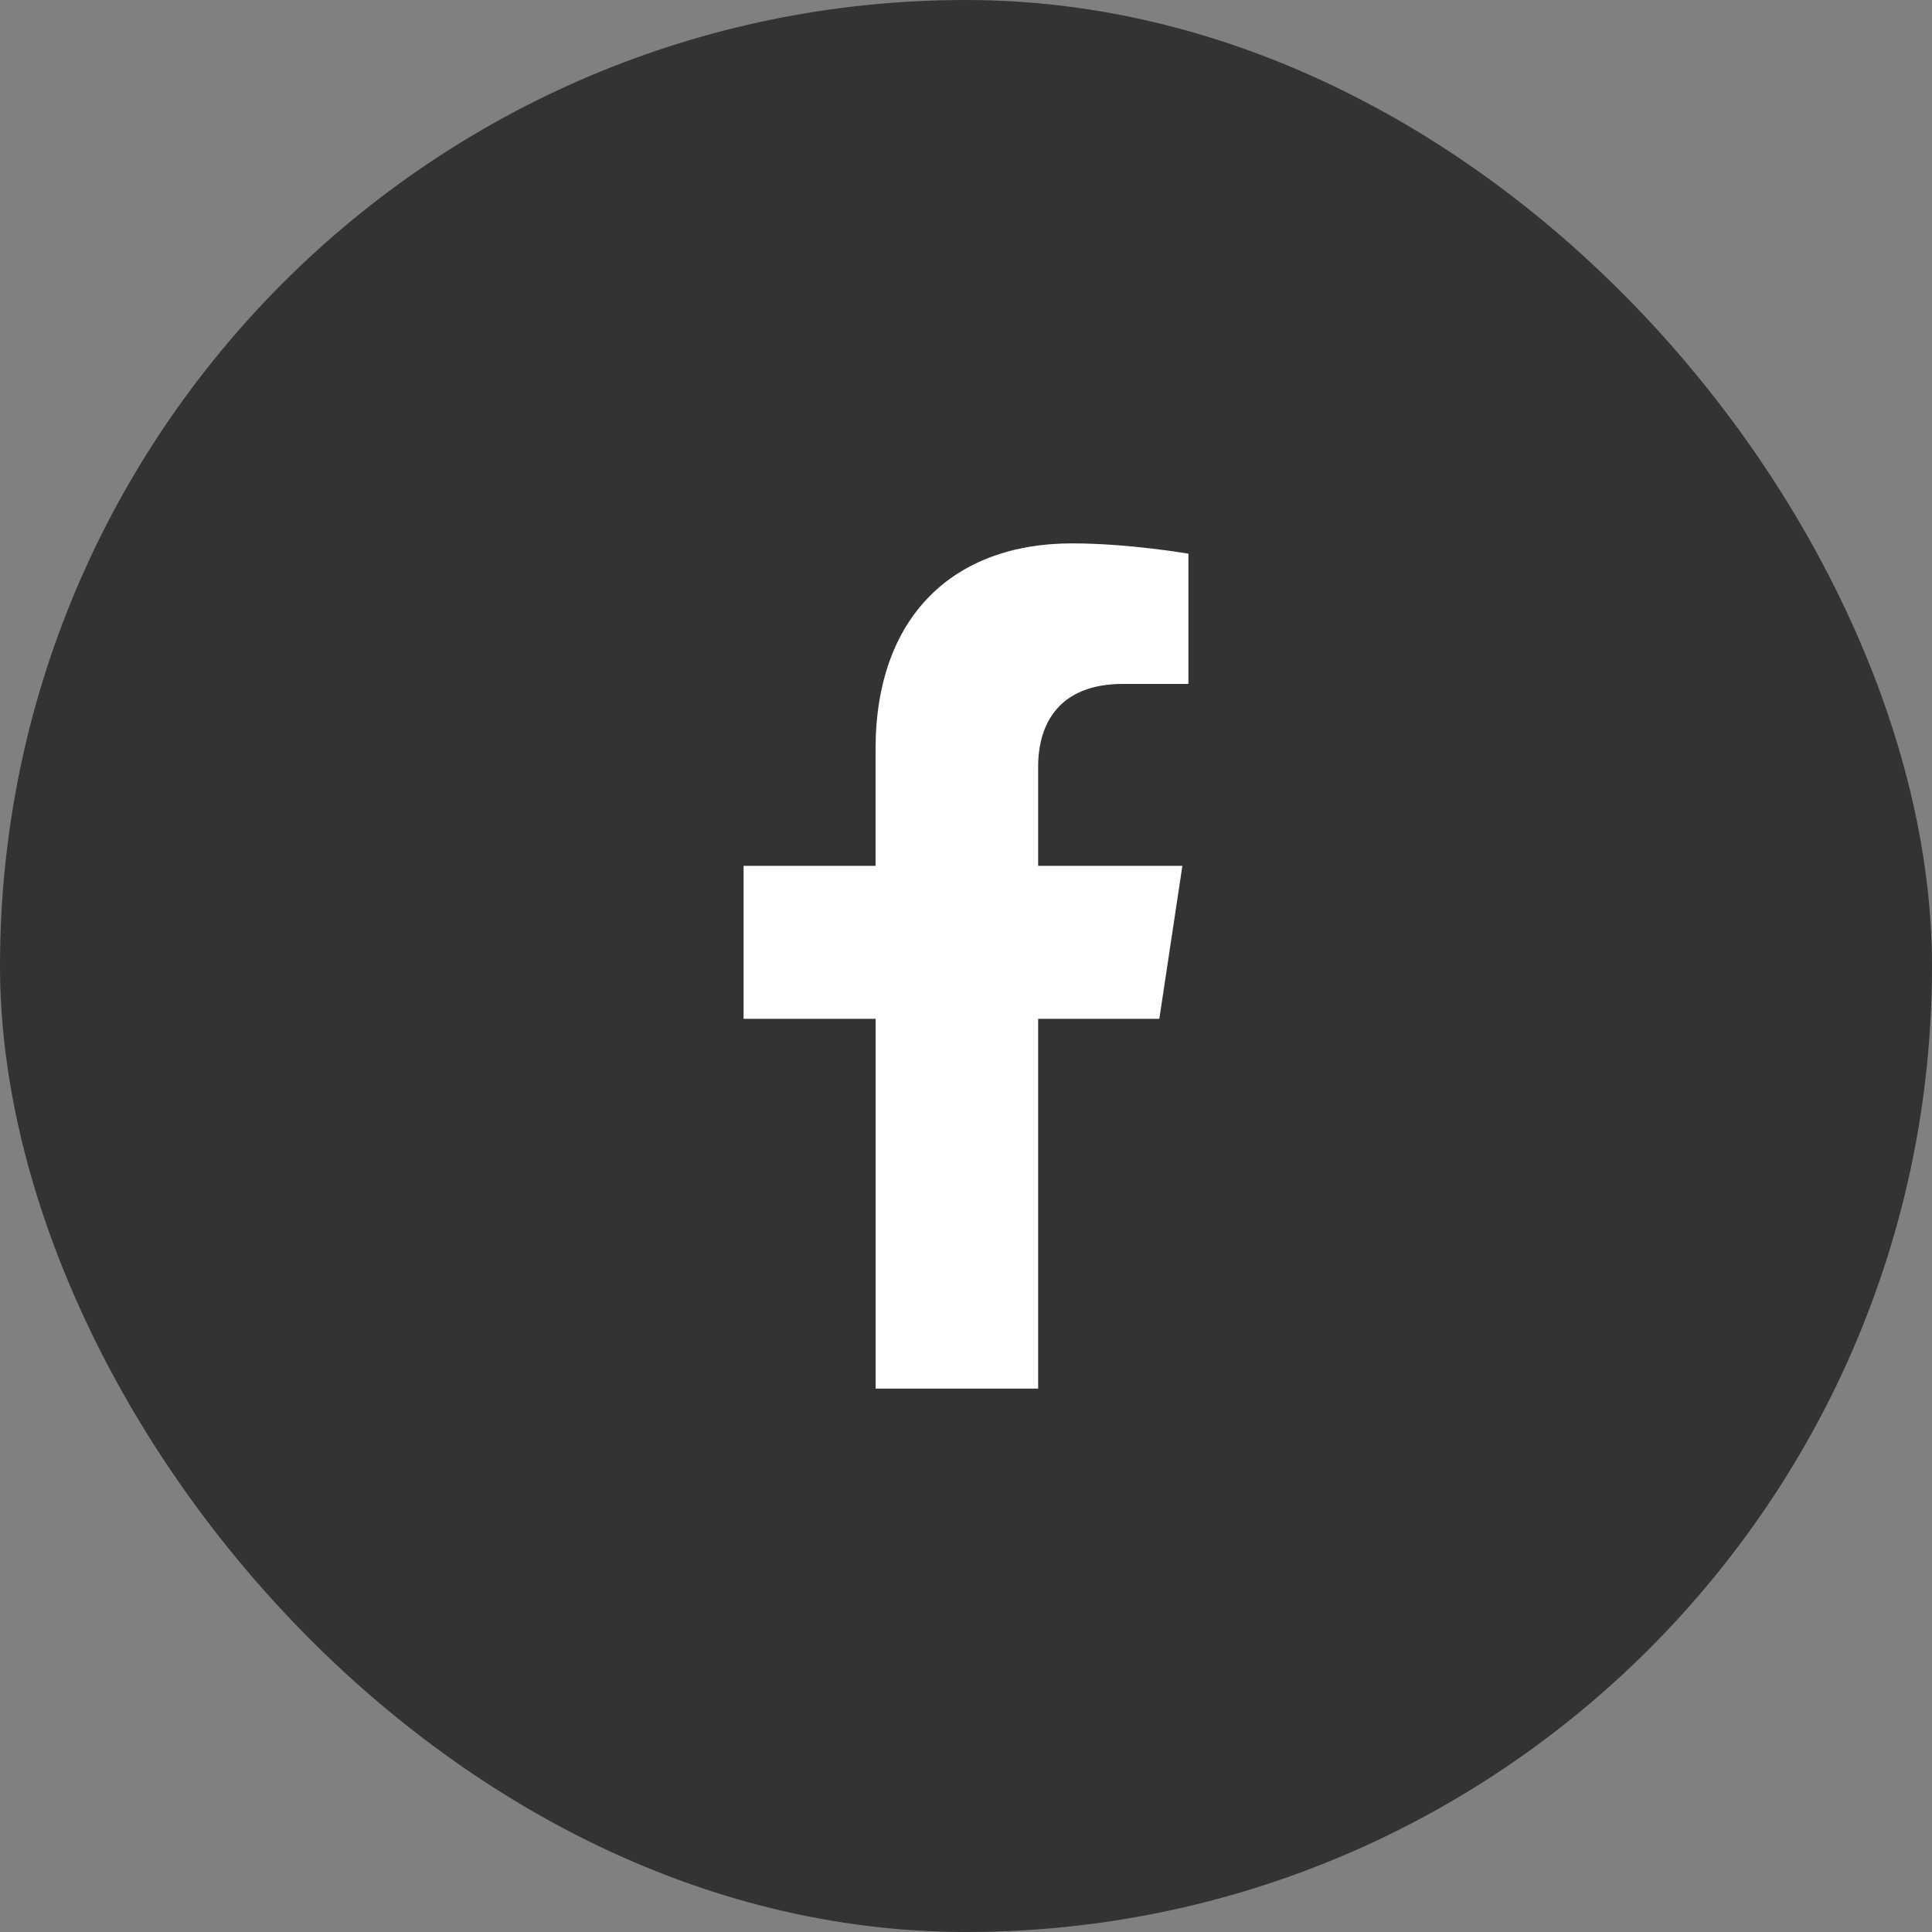
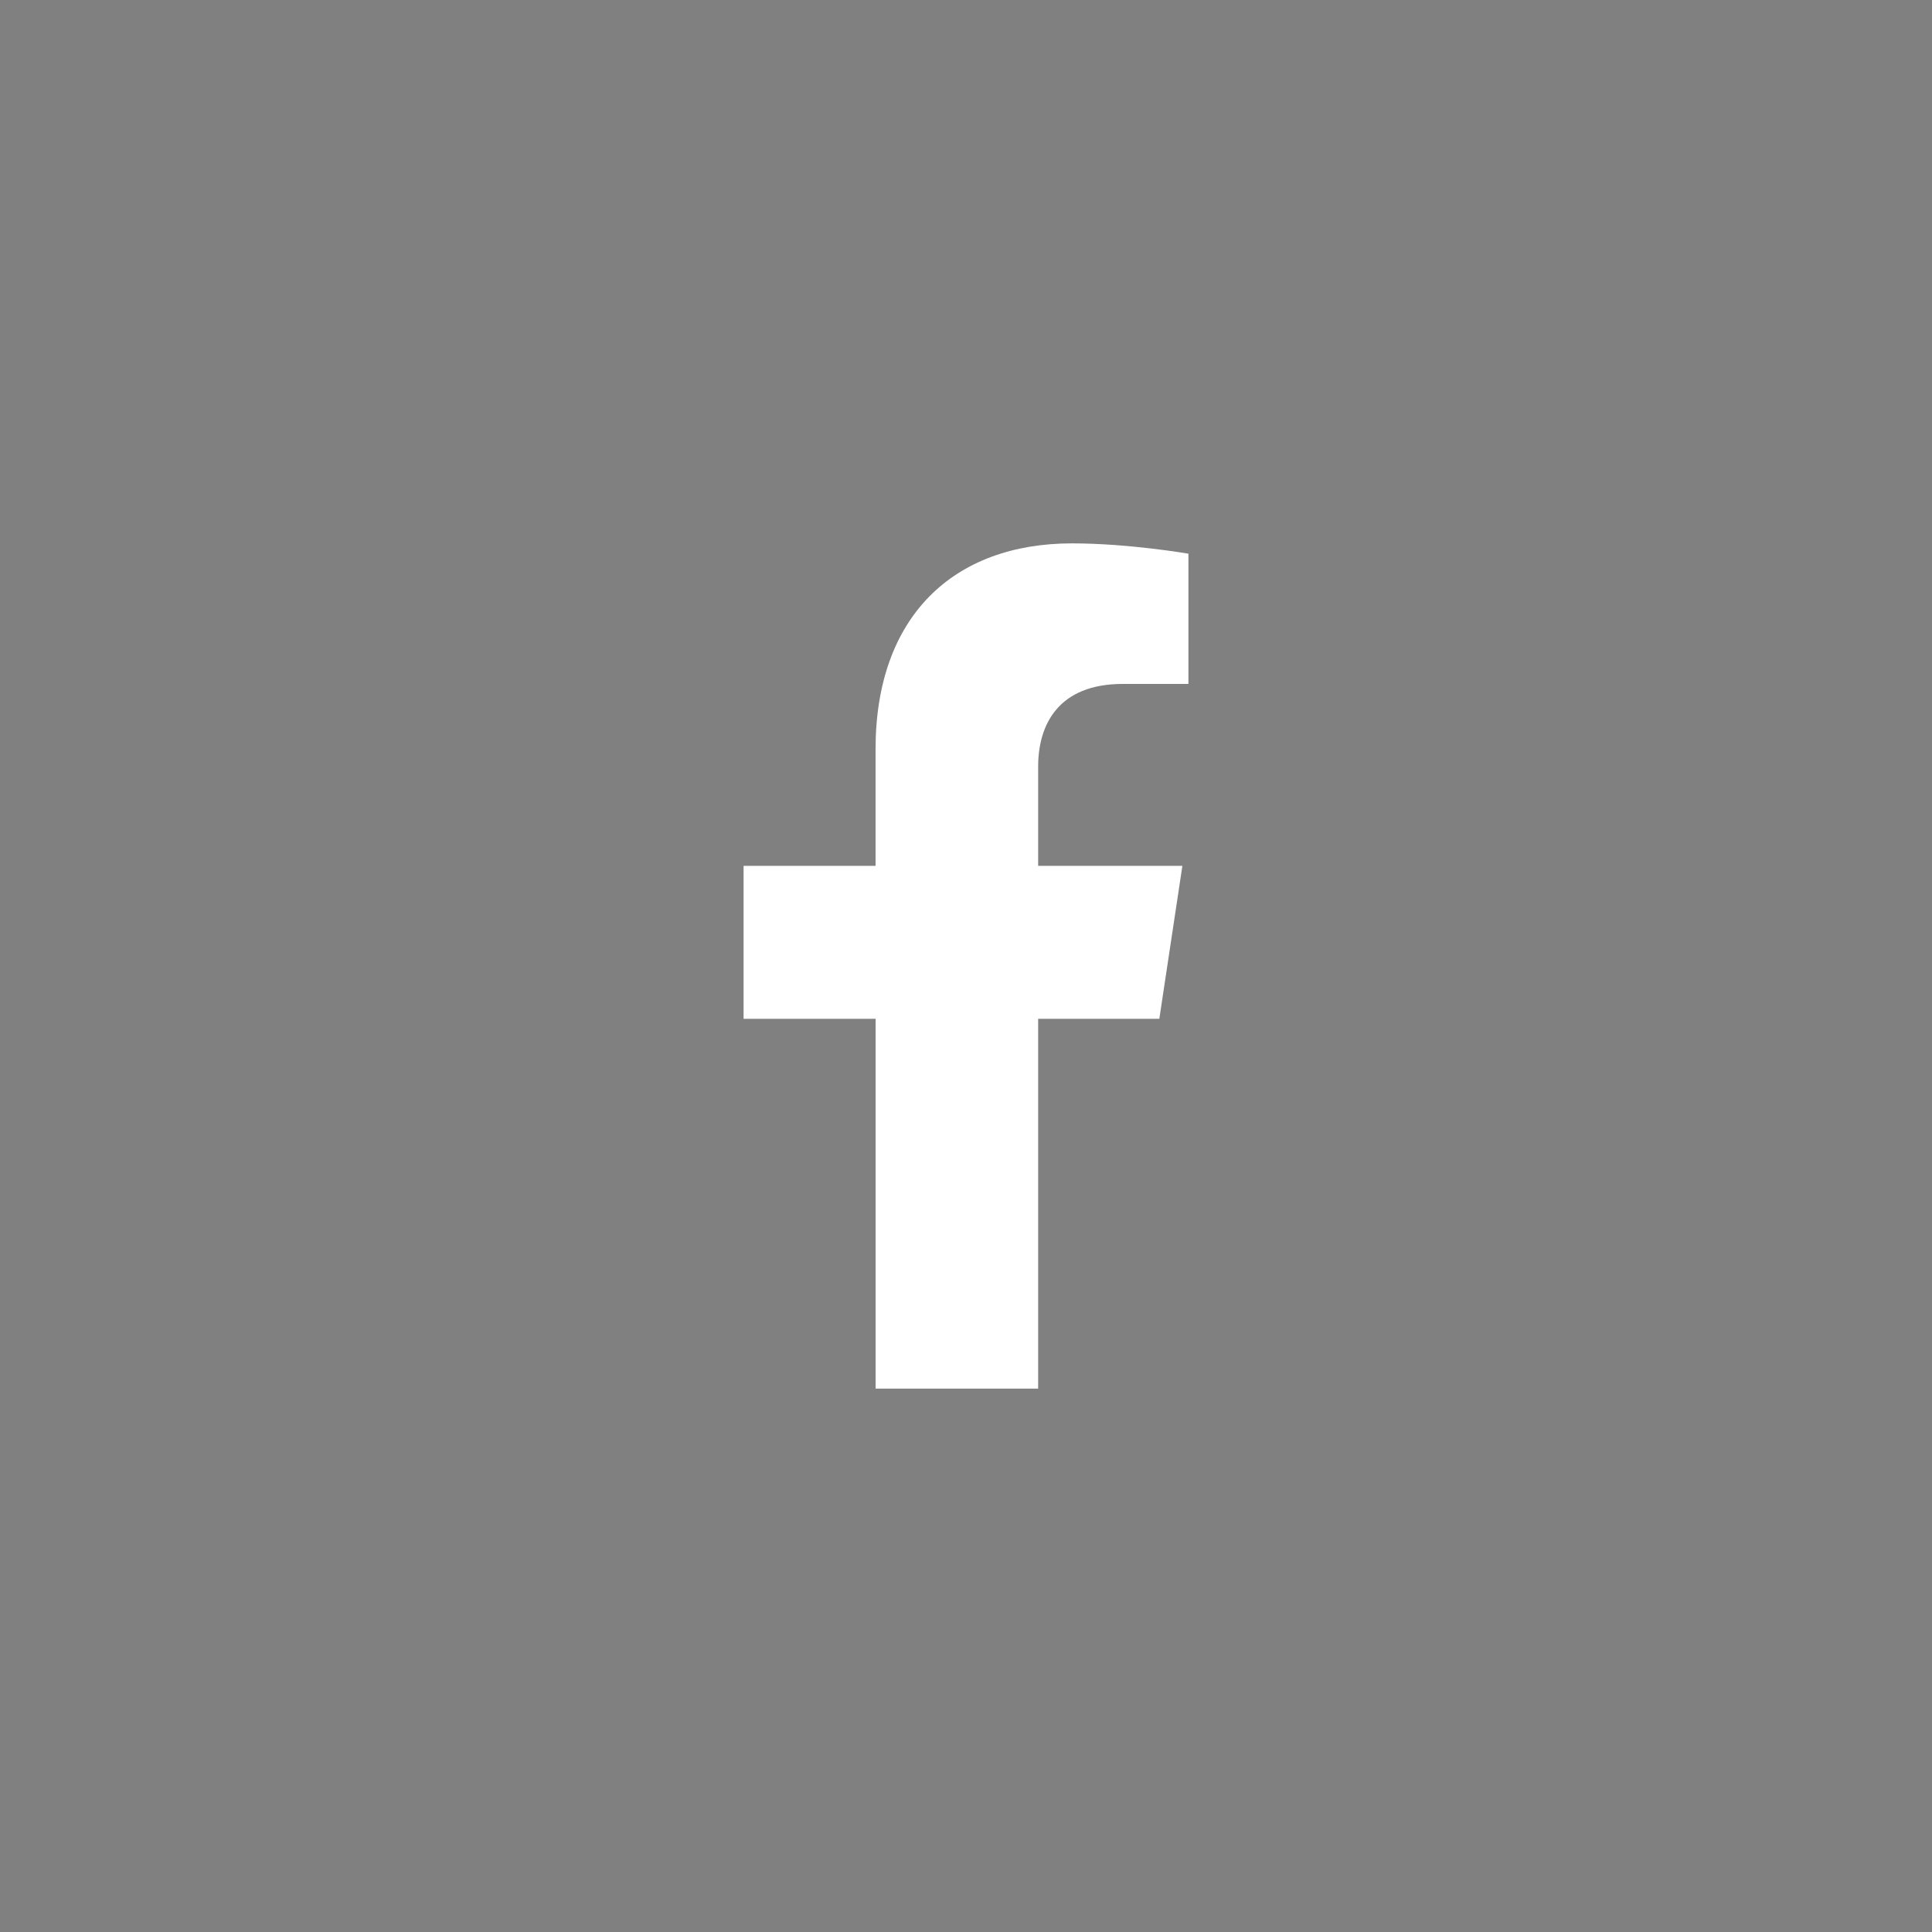
<svg xmlns="http://www.w3.org/2000/svg" width="32" height="32" viewBox="0 0 32 32" fill="none">
  <rect x="0" y="0" width="32" height="32" fill="#808080" stroke="none" />
-   <rect width="32" height="32" rx="16" fill="#333333" />
  <path d="M19.202 16.875L19.584 14.341H17.195V12.697C17.195 12.003 17.529 11.328 18.598 11.328H19.684V9.171C19.684 9.171 18.698 9 17.756 9C15.789 9 14.502 10.213 14.502 12.41V14.341H12.316V16.875H14.503V23H17.195V16.875H19.202Z" fill="white" />
</svg>